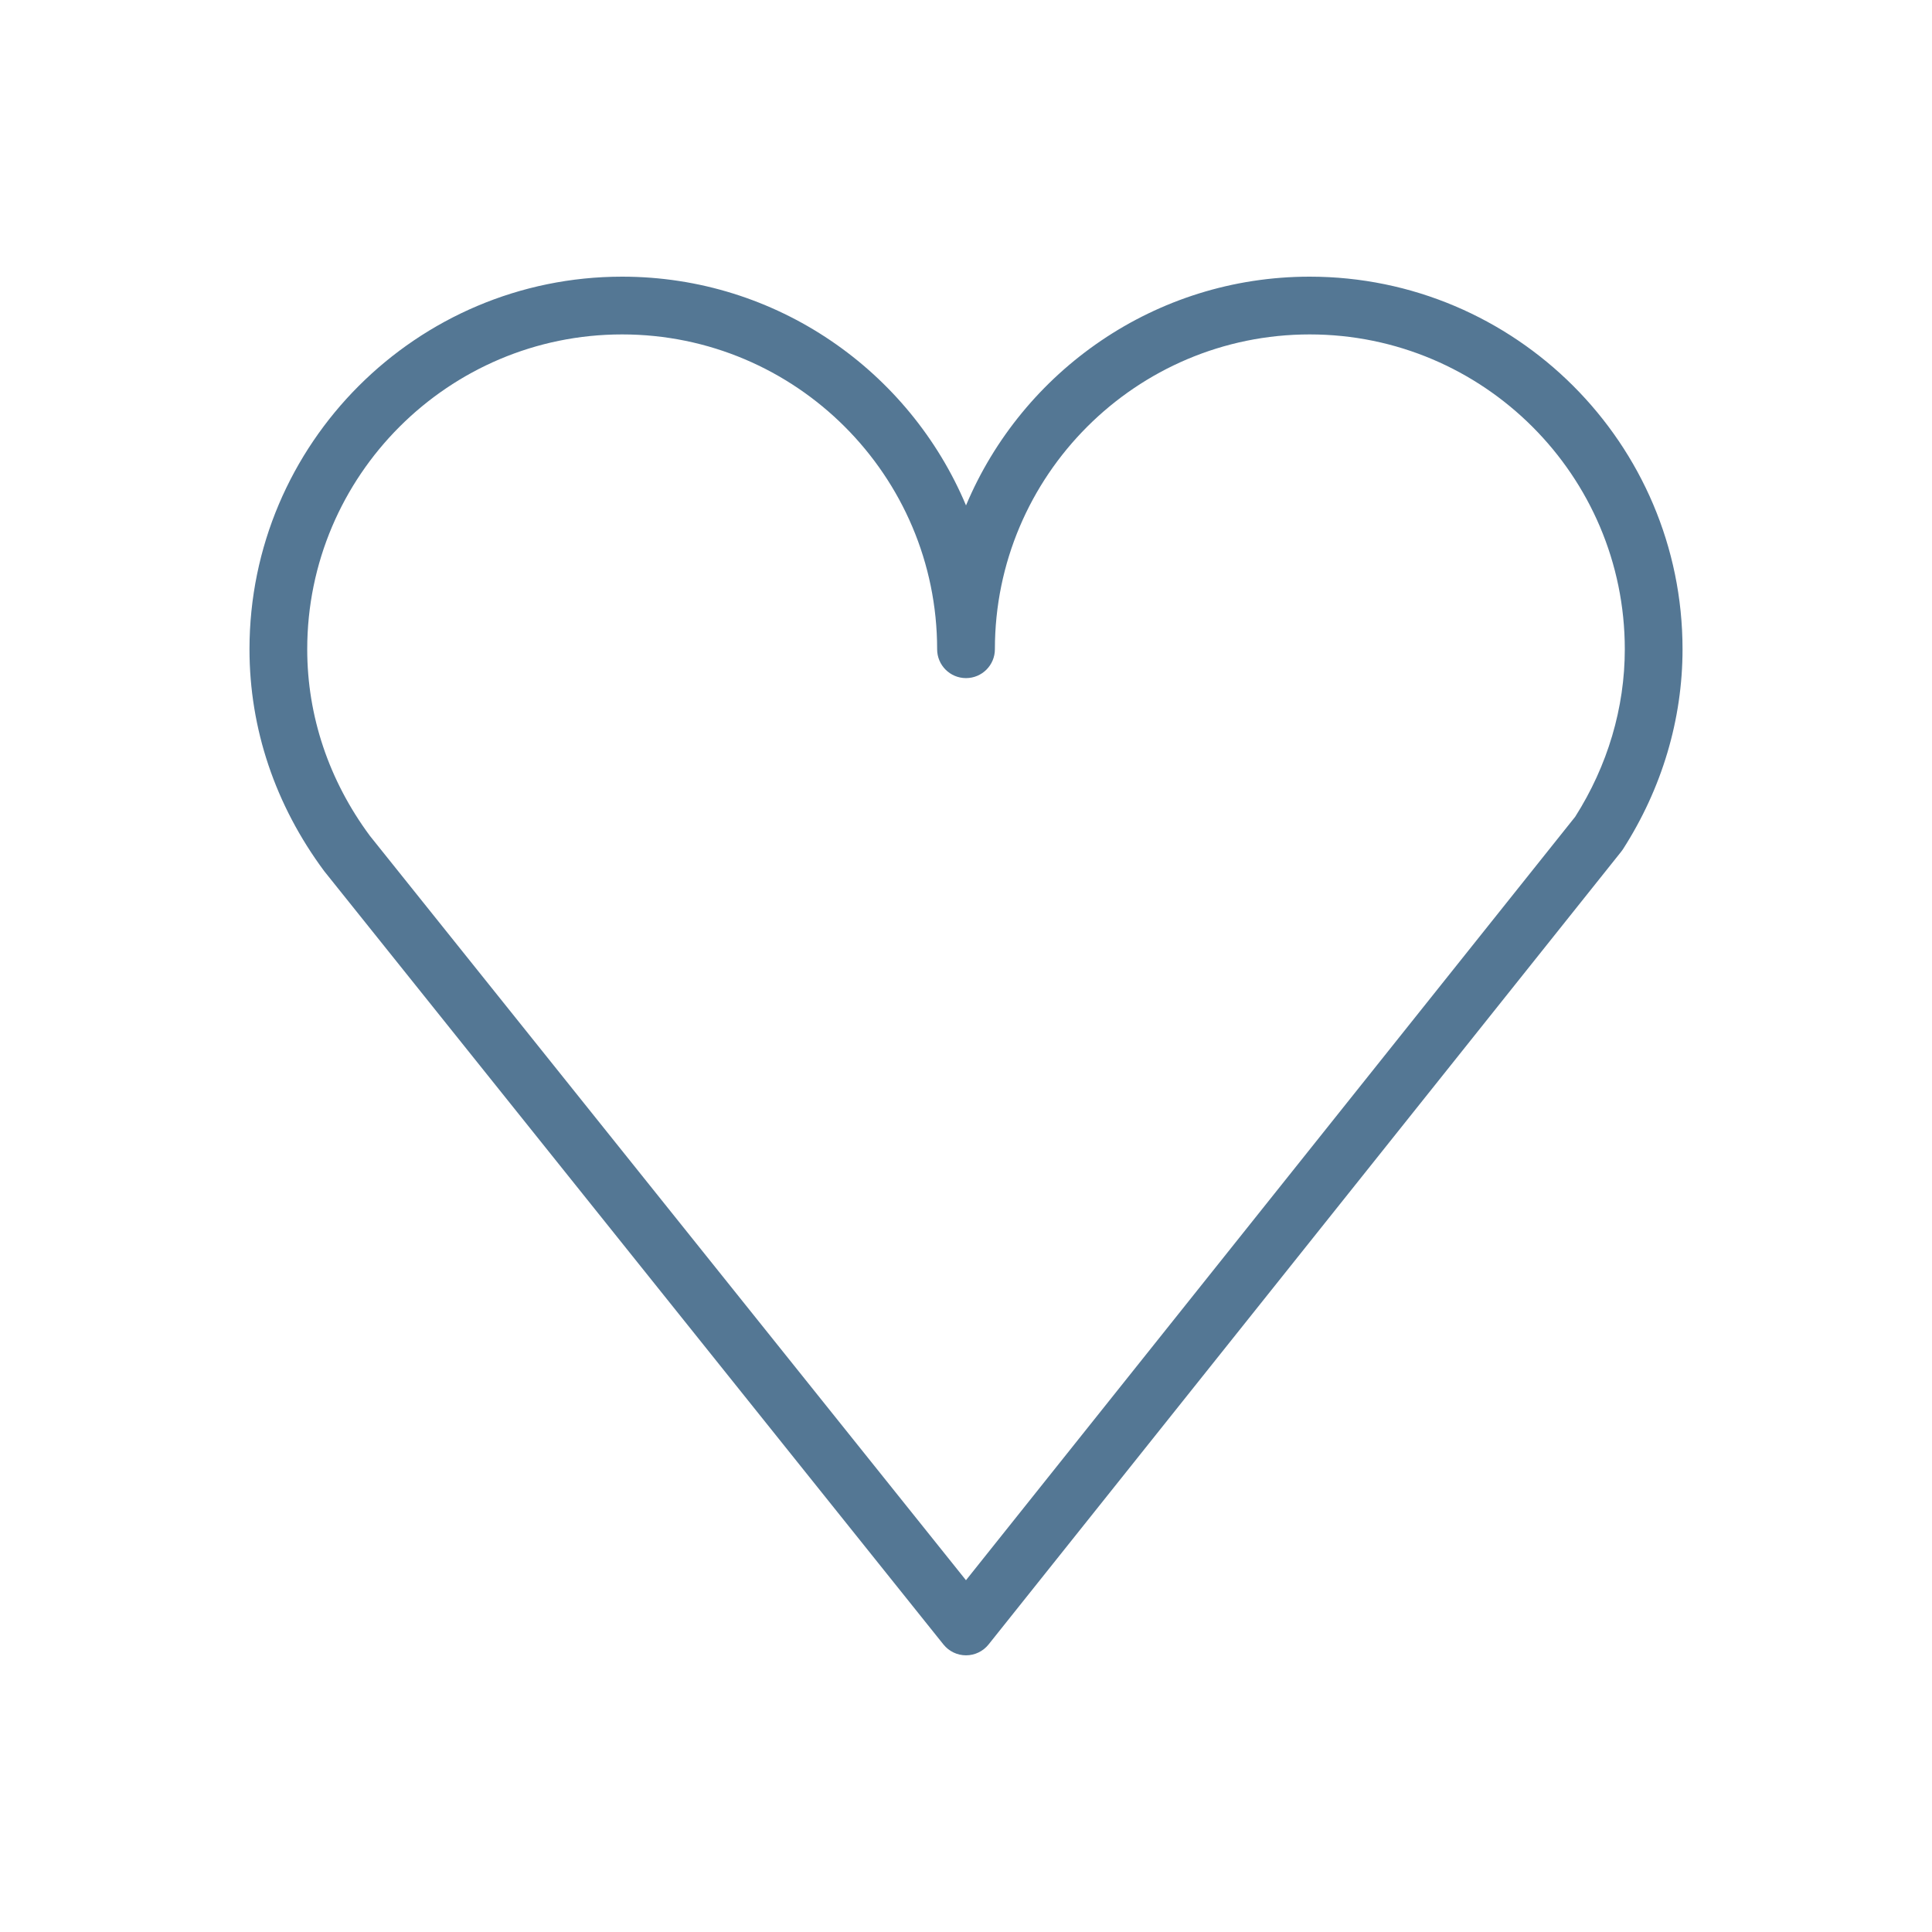
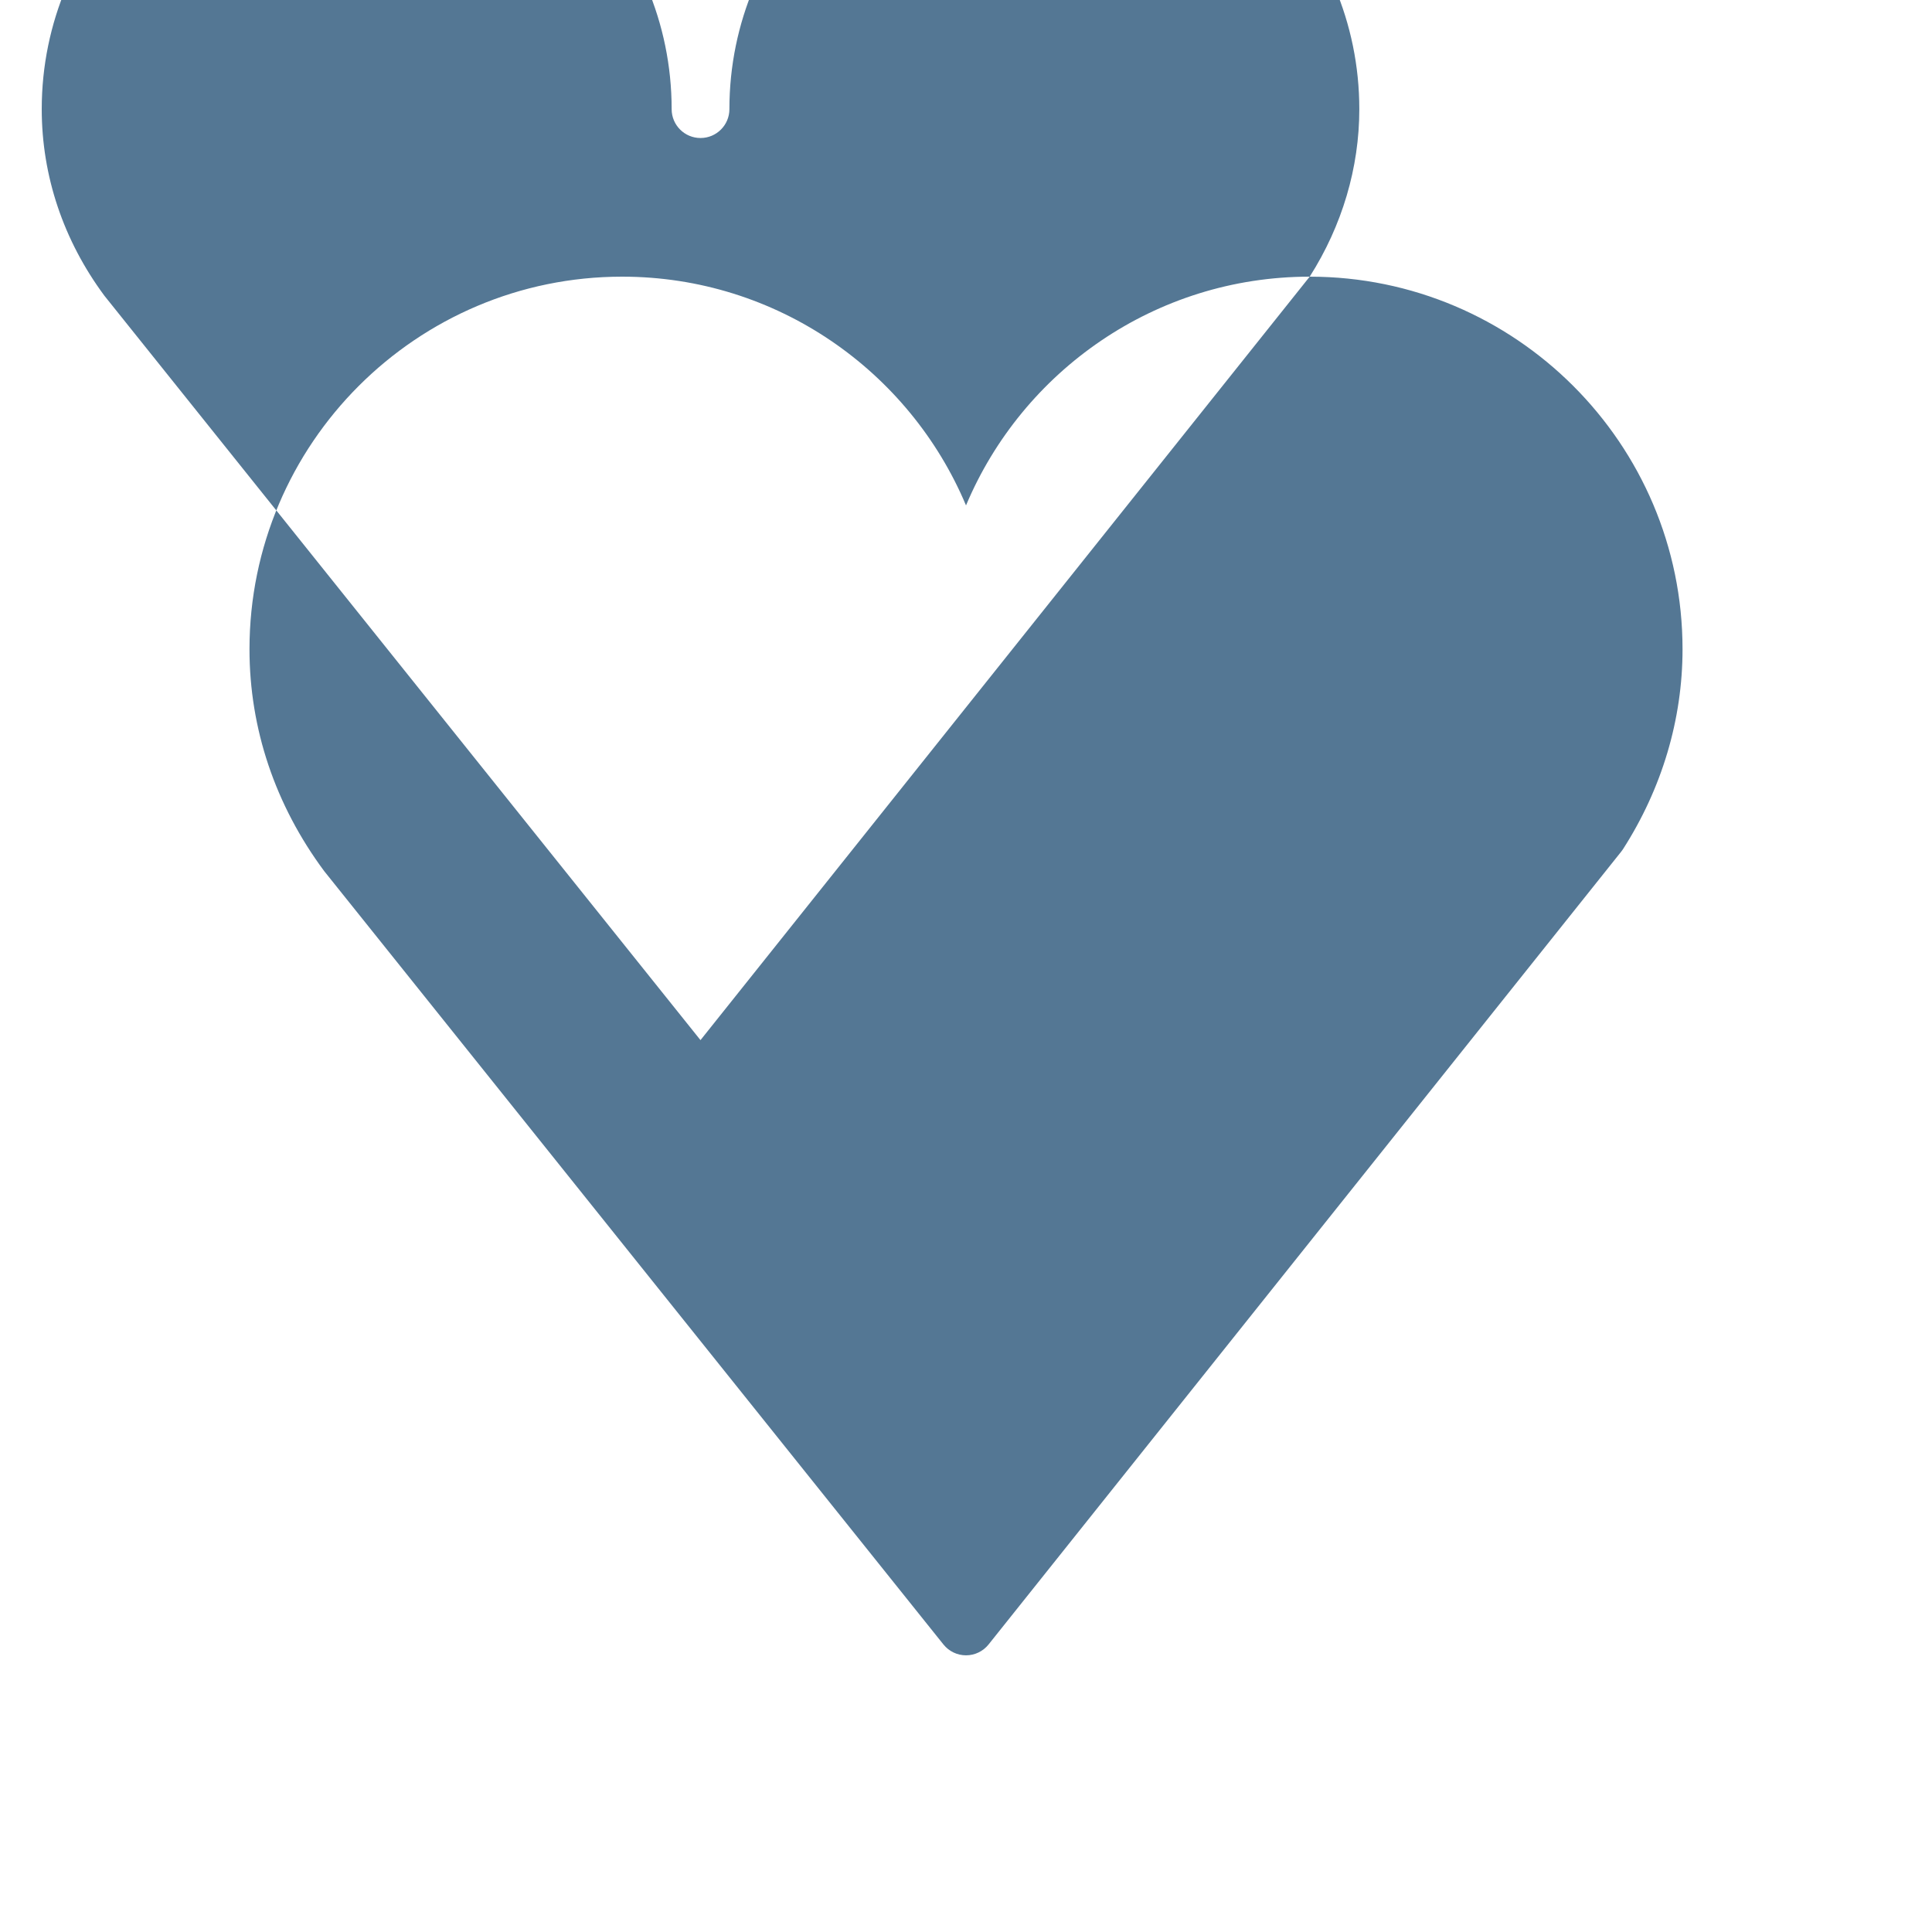
<svg xmlns="http://www.w3.org/2000/svg" width="100.354px" height="100.352px" viewBox="0,0,256,255.984">
  <g fill="#547794" fill-rule="nonzero" stroke="none" stroke-width="1" stroke-linecap="butt" stroke-linejoin="miter" stroke-miterlimit="10" stroke-dasharray="" stroke-dashoffset="0" font-family="none" font-weight="none" font-size="none" text-anchor="none" style="mix-blend-mode: normal">
    <g transform="translate(0.449,-4.657) scale(2.551,2.551)">
-       <path d="M67.853,16.194c-8.024,0 -14.924,4.909 -17.852,11.882c-2.93,-6.973 -9.833,-11.882 -17.861,-11.882c-10.673,0 -19.357,8.681 -19.357,19.352c0,4.118 1.33,8.088 3.88,11.525l32.167,40.172c0.285,0.355 0.715,0.562 1.171,0.562h0.001c0.456,0 0.887,-0.208 1.171,-0.564l32.863,-41.184c0.031,-0.04 0.062,-0.082 0.09,-0.125c2.023,-3.152 3.093,-6.744 3.093,-10.386c0.001,-10.671 -8.688,-19.352 -19.366,-19.352zM81.643,44.248l-31.644,39.656l-30.961,-38.664c-2.13,-2.873 -3.256,-6.225 -3.256,-9.694c0,-9.017 7.338,-16.352 16.357,-16.352c9.022,0 16.362,7.335 16.362,16.352c0,0.829 0.671,1.5 1.5,1.5c0.829,0 1.5,-0.671 1.5,-1.5c0,-9.017 7.335,-16.352 16.352,-16.352c9.024,0 16.367,7.335 16.367,16.352c0,3.043 -0.891,6.05 -2.577,8.702z" />
+       <path d="M67.853,16.194c-8.024,0 -14.924,4.909 -17.852,11.882c-2.93,-6.973 -9.833,-11.882 -17.861,-11.882c-10.673,0 -19.357,8.681 -19.357,19.352c0,4.118 1.33,8.088 3.88,11.525l32.167,40.172c0.285,0.355 0.715,0.562 1.171,0.562h0.001c0.456,0 0.887,-0.208 1.171,-0.564l32.863,-41.184c0.031,-0.04 0.062,-0.082 0.09,-0.125c2.023,-3.152 3.093,-6.744 3.093,-10.386c0.001,-10.671 -8.688,-19.352 -19.366,-19.352zl-31.644,39.656l-30.961,-38.664c-2.13,-2.873 -3.256,-6.225 -3.256,-9.694c0,-9.017 7.338,-16.352 16.357,-16.352c9.022,0 16.362,7.335 16.362,16.352c0,0.829 0.671,1.5 1.5,1.5c0.829,0 1.5,-0.671 1.5,-1.5c0,-9.017 7.335,-16.352 16.352,-16.352c9.024,0 16.367,7.335 16.367,16.352c0,3.043 -0.891,6.05 -2.577,8.702z" />
    </g>
  </g>
</svg>